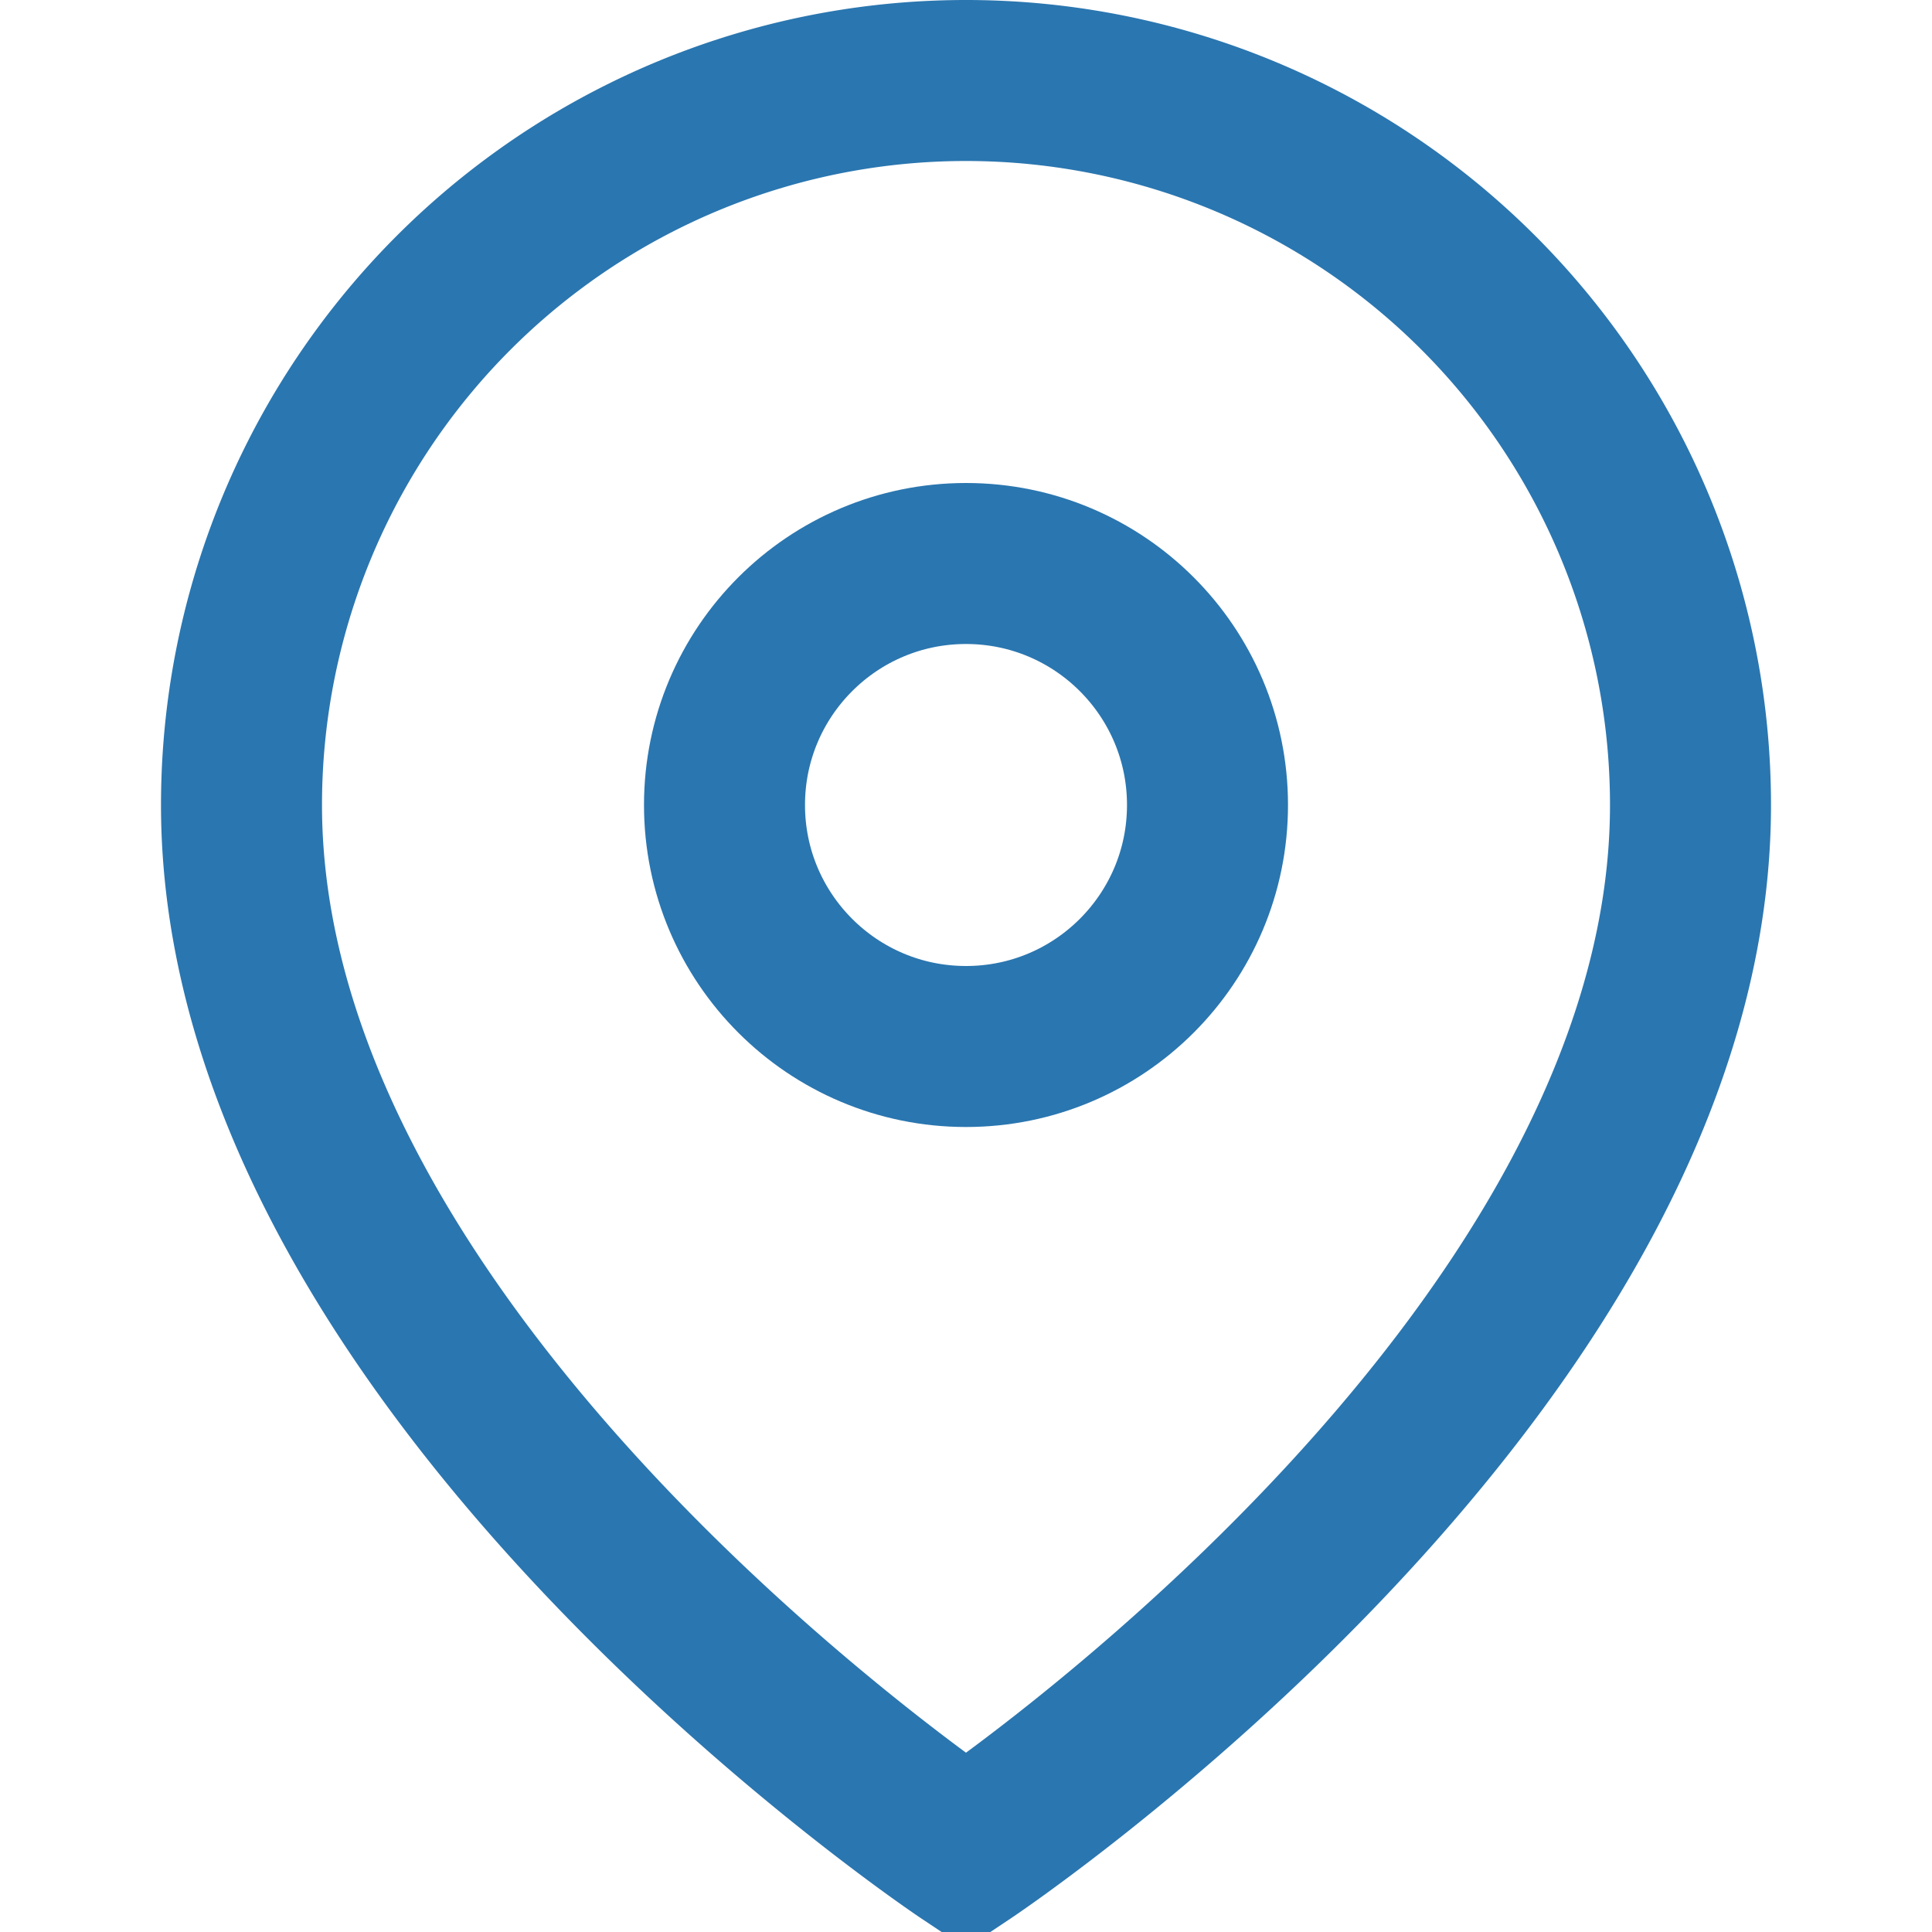
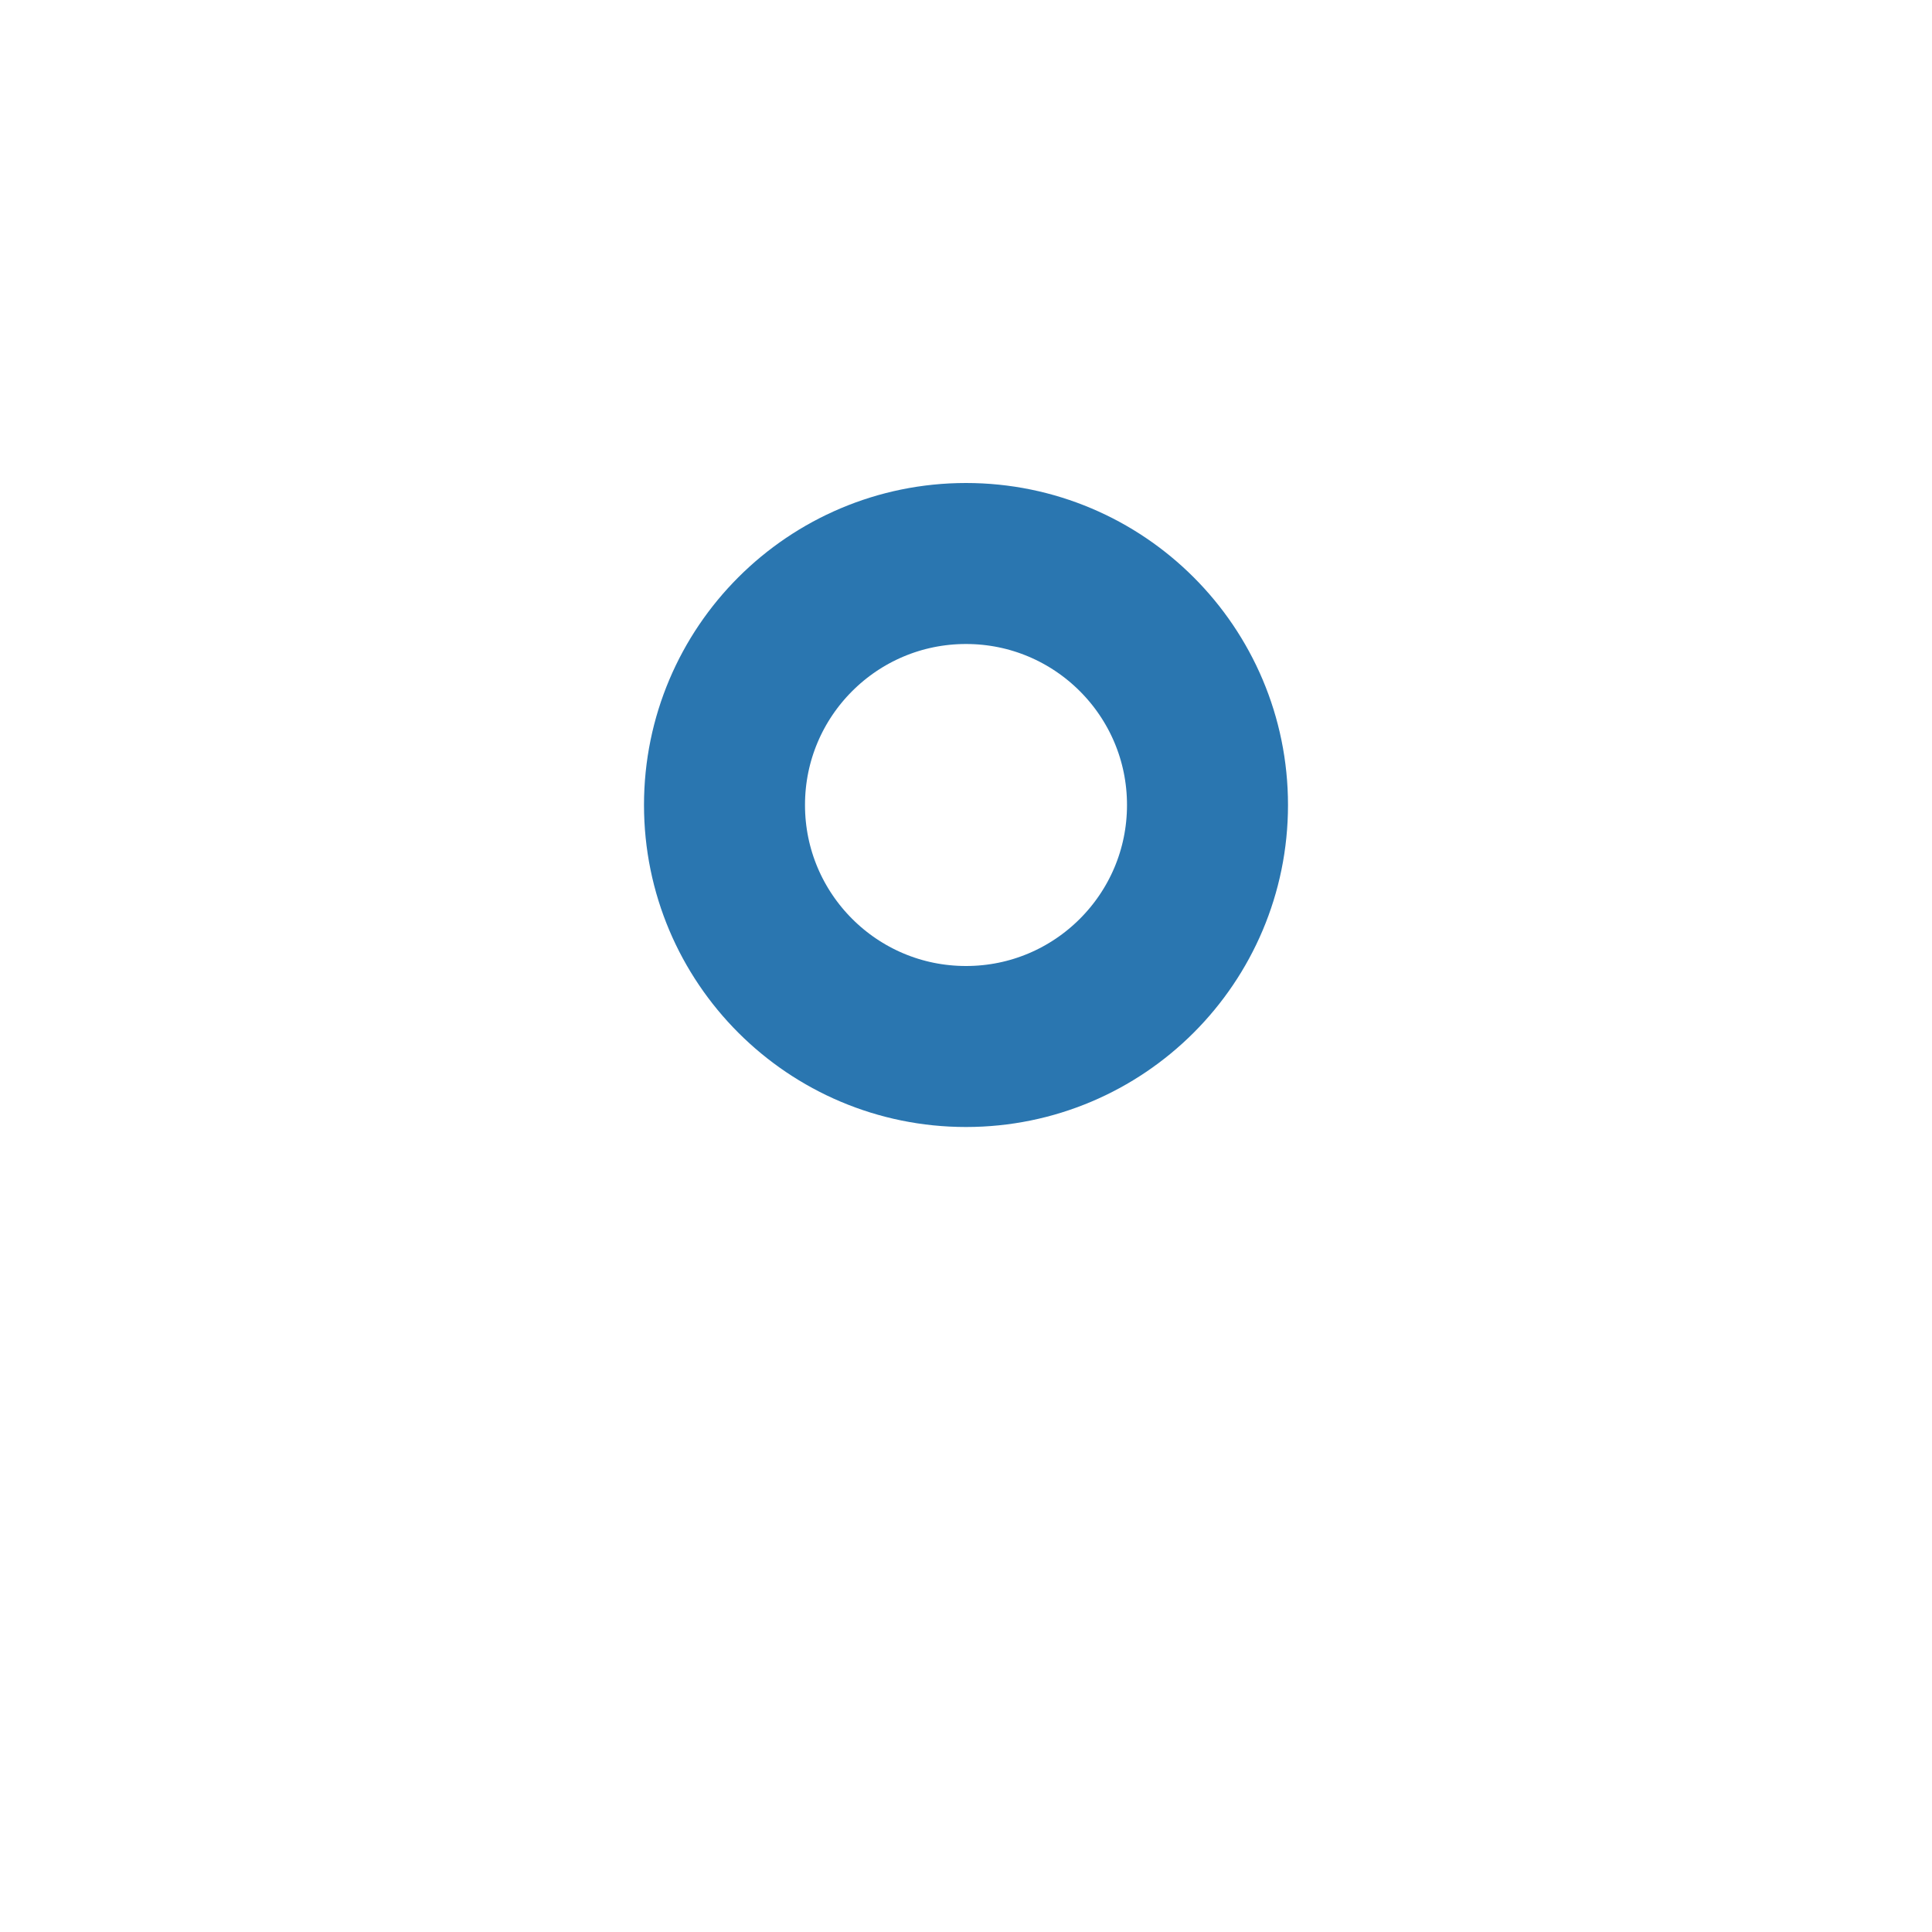
<svg xmlns="http://www.w3.org/2000/svg" width="24" height="24" viewBox="0 0 24 24" fill="none">
-   <path d="M21 10c0 7-9 13-9 13s-9-6-9-13a9 9 0 0 1 18 0z" stroke="#2a76b0" stroke-width="2" fill="none" />
  <circle cx="12" cy="10" r="3" stroke="#2a76b0" stroke-width="2" fill="none" />
</svg>